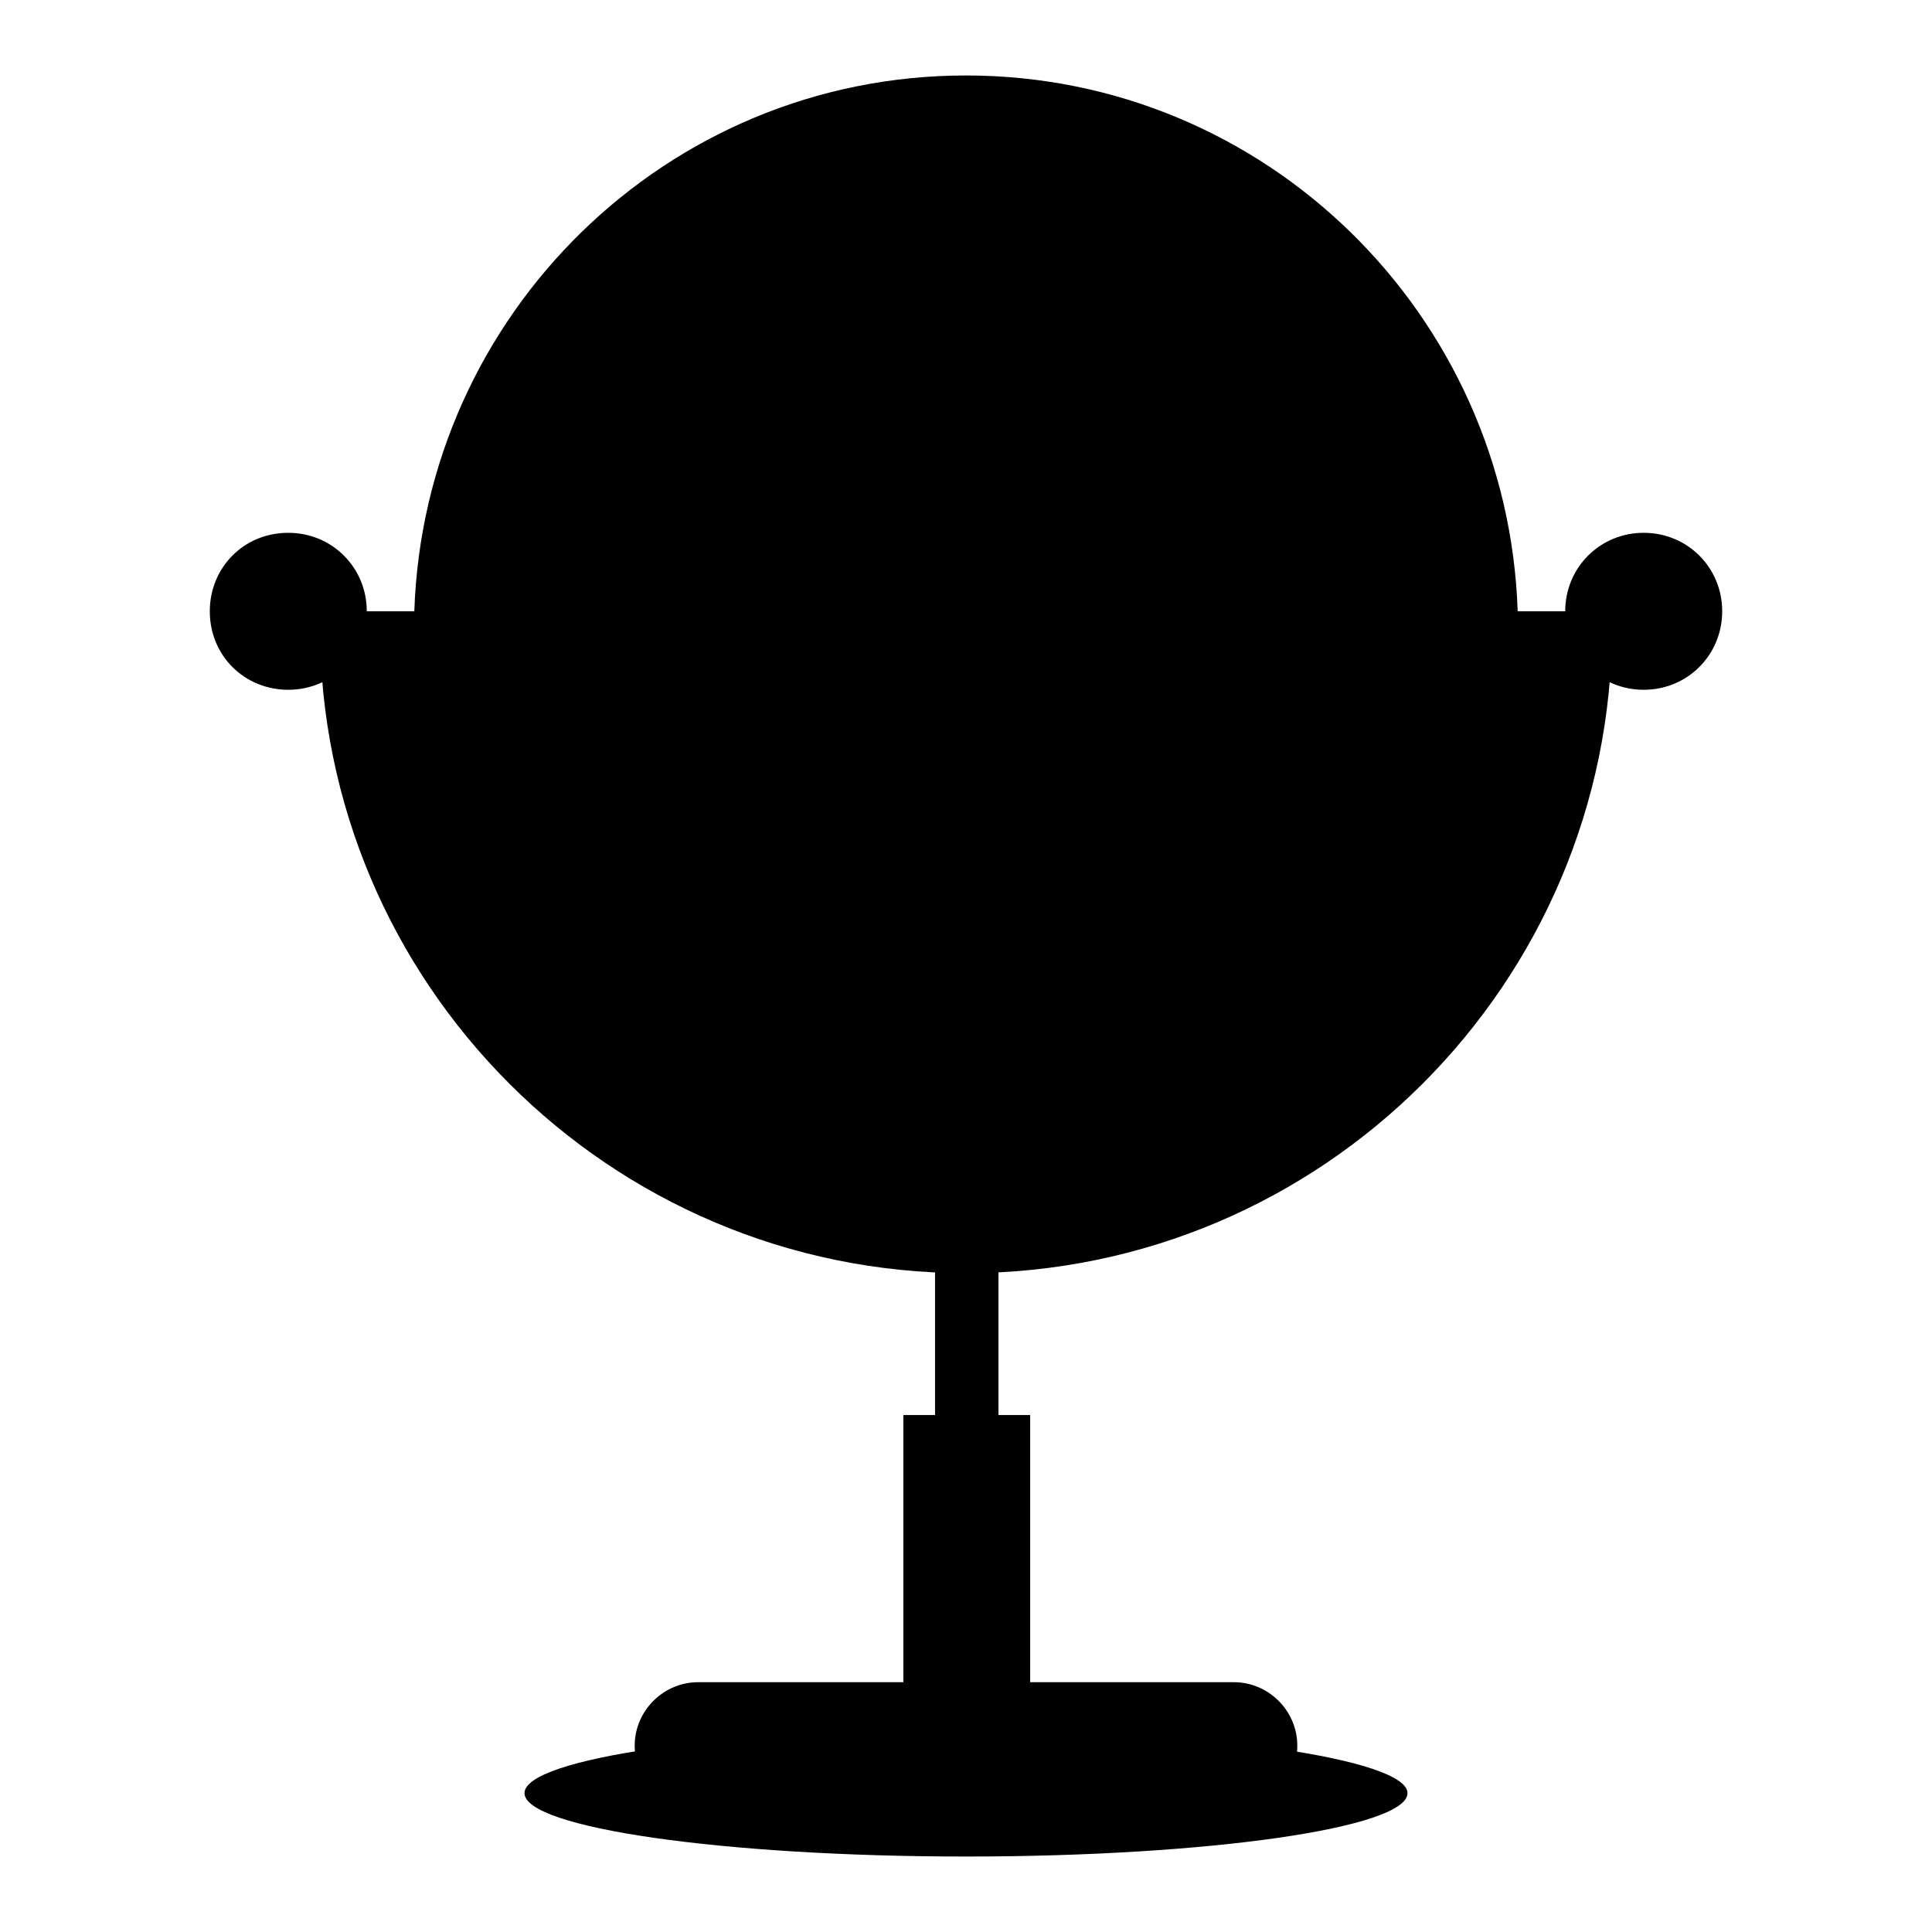
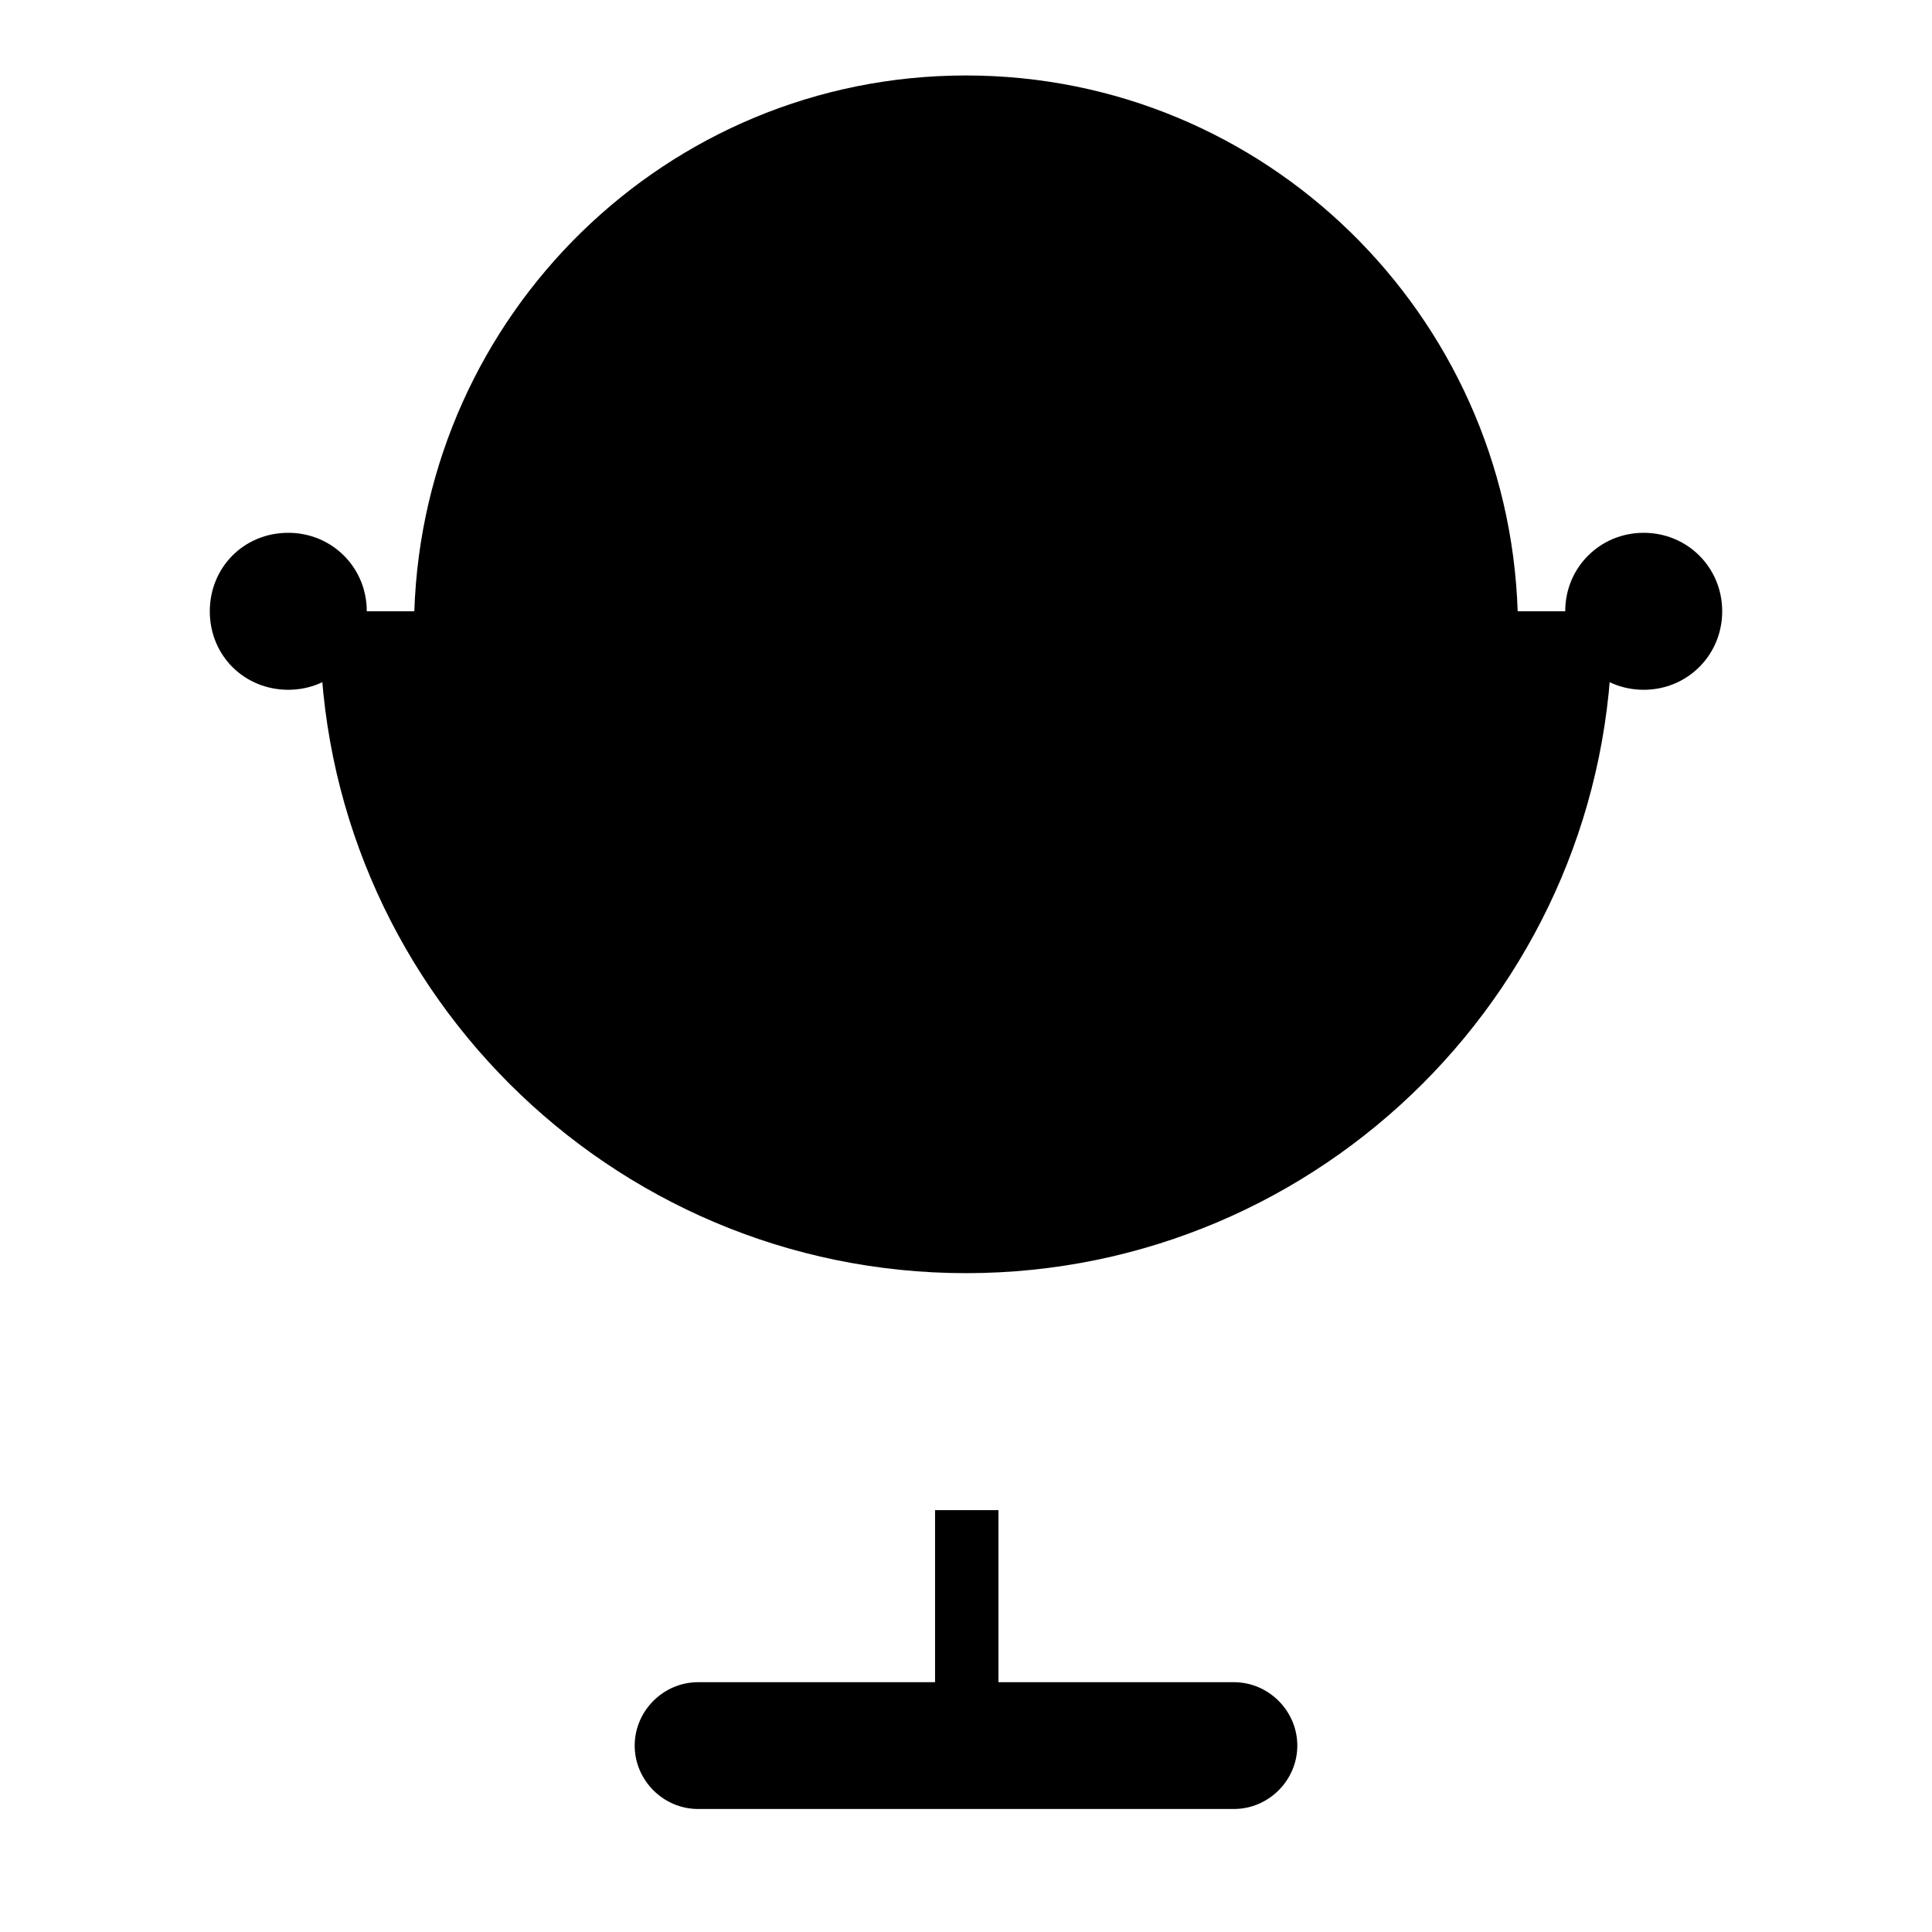
<svg xmlns="http://www.w3.org/2000/svg" version="1.1" x="0px" y="0px" viewBox="0 0 256 256" enable-background="new 0 0 256 256" xml:space="preserve">
  <g>
-     <path fill="#000000" d="M186.5,237.6c0,4.6-26.3,8.4-58.5,8.4s-58.5-3.8-58.5-8.4s26.3-8.4,58.5-8.4S186.5,233.1,186.5,237.6z" />
-     <path fill="#000000" d="M136.4,229.3h-16.7v-41.8h4.2v-29.2h8.4v29.2h4.2V229.3z" />
+     <path fill="#000000" d="M136.4,229.3h-16.7h4.2v-29.2h8.4v29.2h4.2V229.3z" />
    <path fill="#000000" d="M92.5,225.1h71c3.3,0,6.3,2.9,6.3,6.3s-2.9,6.3-6.3,6.3h-71c-3.3,0-6.3-2.9-6.3-6.3S89.2,225.1,92.5,225.1z " />
    <path fill="#000000" d="M163.5,239.7h-71c-4.6,0-8.4-3.8-8.4-8.4s3.8-8.4,8.4-8.4h71c4.6,0,8.4,3.8,8.4,8.4 S168.1,239.7,163.5,239.7z M92.5,227.2c-2.5,0-4.2,1.7-4.2,4.2c0,2.5,1.7,4.2,4.2,4.2h71c2.5,0,4.2-1.7,4.2-4.2 c0-2.5-1.7-4.2-4.2-4.2H92.5z" />
    <path fill="#000000" d="M128,166.6c-45.9,0-83.5-37.6-83.5-83.5H57c0,41.4,29.7,71,71,71c41.4,0,71-29.7,71-71h12.5 C211.5,129,173.9,166.6,128,166.6L128,166.6z M128,154.1c-39.3,0-71-31.7-71-71c0-39.3,31.7-71,71-71s71,31.7,71,71 C199,122.4,167.3,154.1,128,154.1z" />
    <path fill="#000000" d="M128,168.7c-47.2,0-85.6-38.4-85.6-85.6V81h12.5c1.3-39.3,33.4-71,73.1-71c39.7,0,71.8,31.7,73.1,71h12.5 v2.1C213.6,130.3,175.2,168.7,128,168.7L128,168.7z M46.5,85.2c1.3,43.9,37.2,79.4,81.5,79.4s80.2-35.5,81.5-79.4h-8.4 c-0.8,41.4-31.3,71-73.1,71c-41.8,0-72.3-29.7-73.1-71H46.5L46.5,85.2z M128,152c38,0,68.9-30.9,68.9-68.9 c0-38-30.9-68.9-68.9-68.9c-38,0-68.9,30.9-68.9,68.9C59.1,121.1,90,152,128,152z" />
    <path fill="#000000" d="M65.3,83.1c0,34.6,28.1,62.7,62.7,62.7s62.7-28.1,62.7-62.7c0-34.6-28.1-62.7-62.7-62.7 S65.3,48.5,65.3,83.1z" />
    <path fill="#000000" d="M38.2,70.6c5.8,0,10.4,4.6,10.4,10.4c0,5.8-4.6,10.4-10.4,10.4S27.8,86.9,27.8,81 C27.8,75.2,32.3,70.6,38.2,70.6z M217.8,70.6c5.8,0,10.4,4.6,10.4,10.4c0,5.8-4.6,10.4-10.4,10.4s-10.4-4.6-10.4-10.4 C207.4,75.2,212,70.6,217.8,70.6z" />
  </g>
</svg>